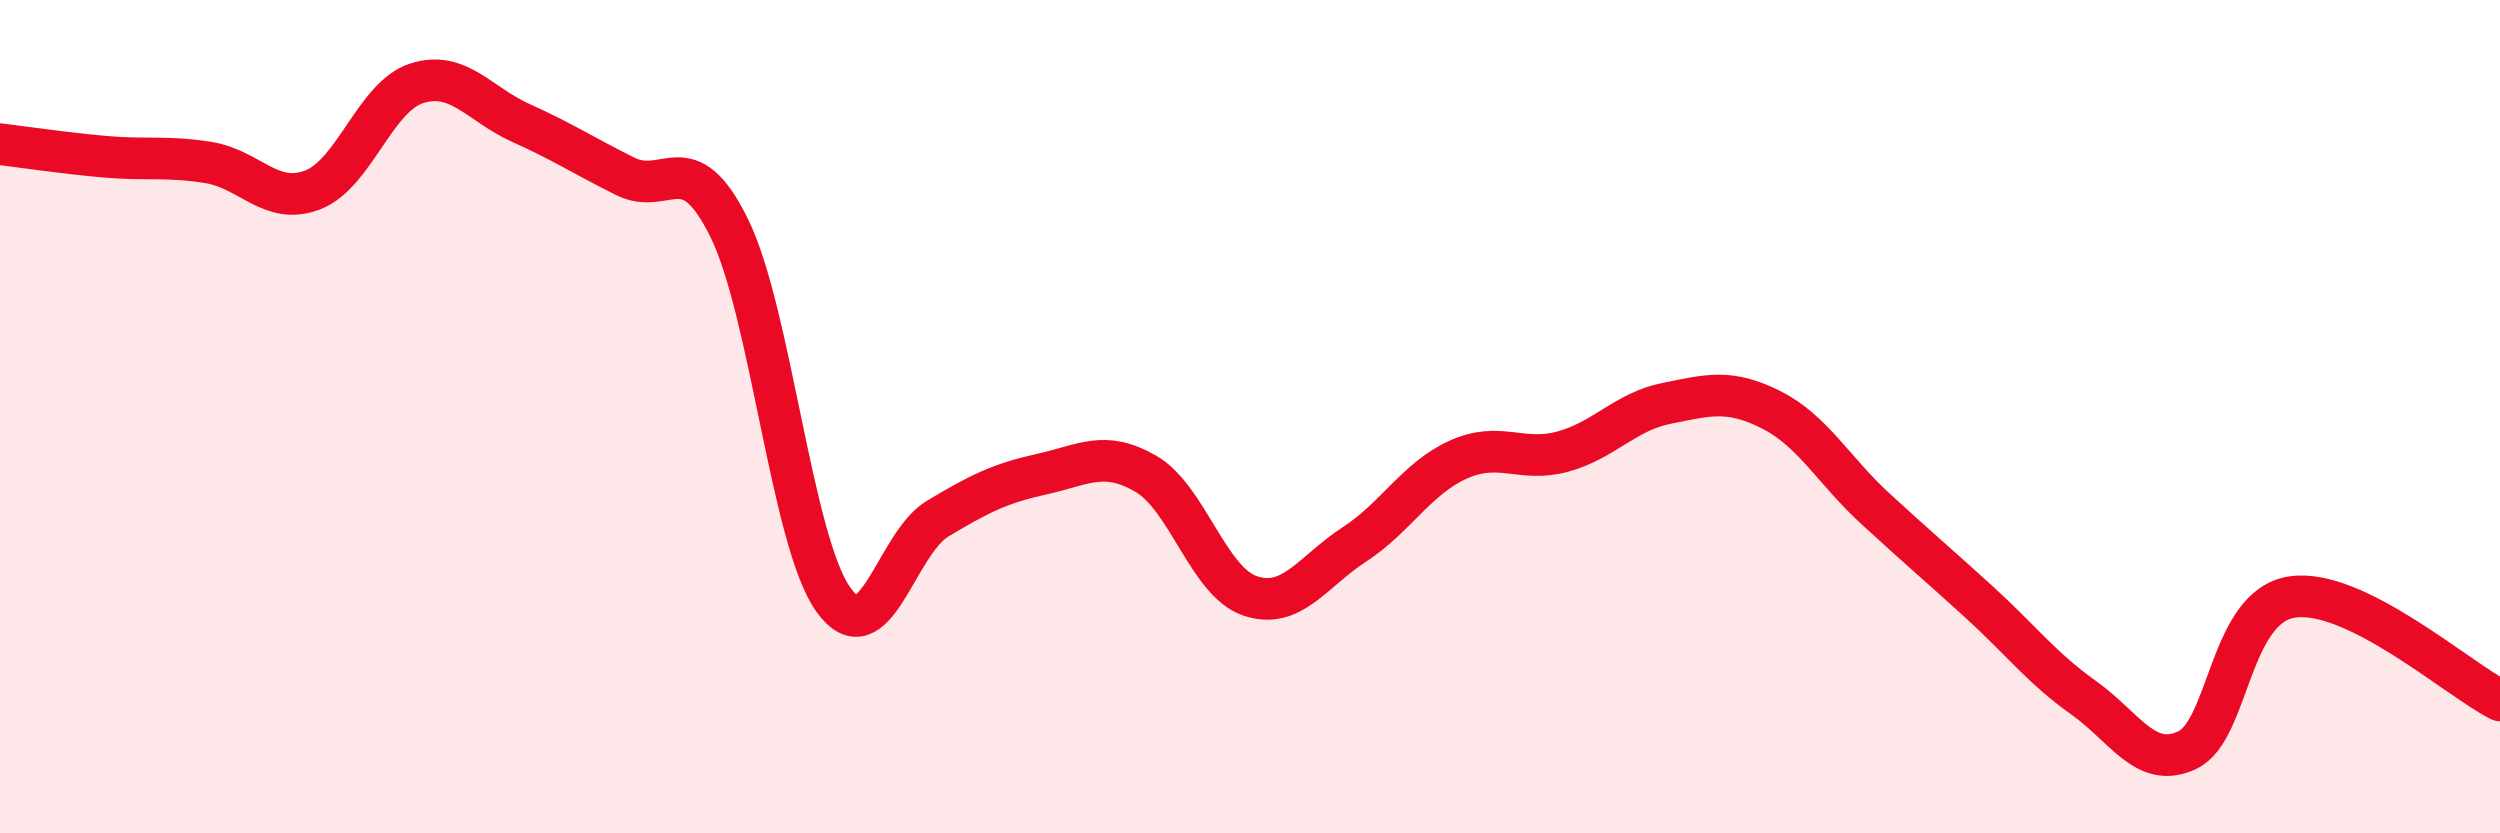
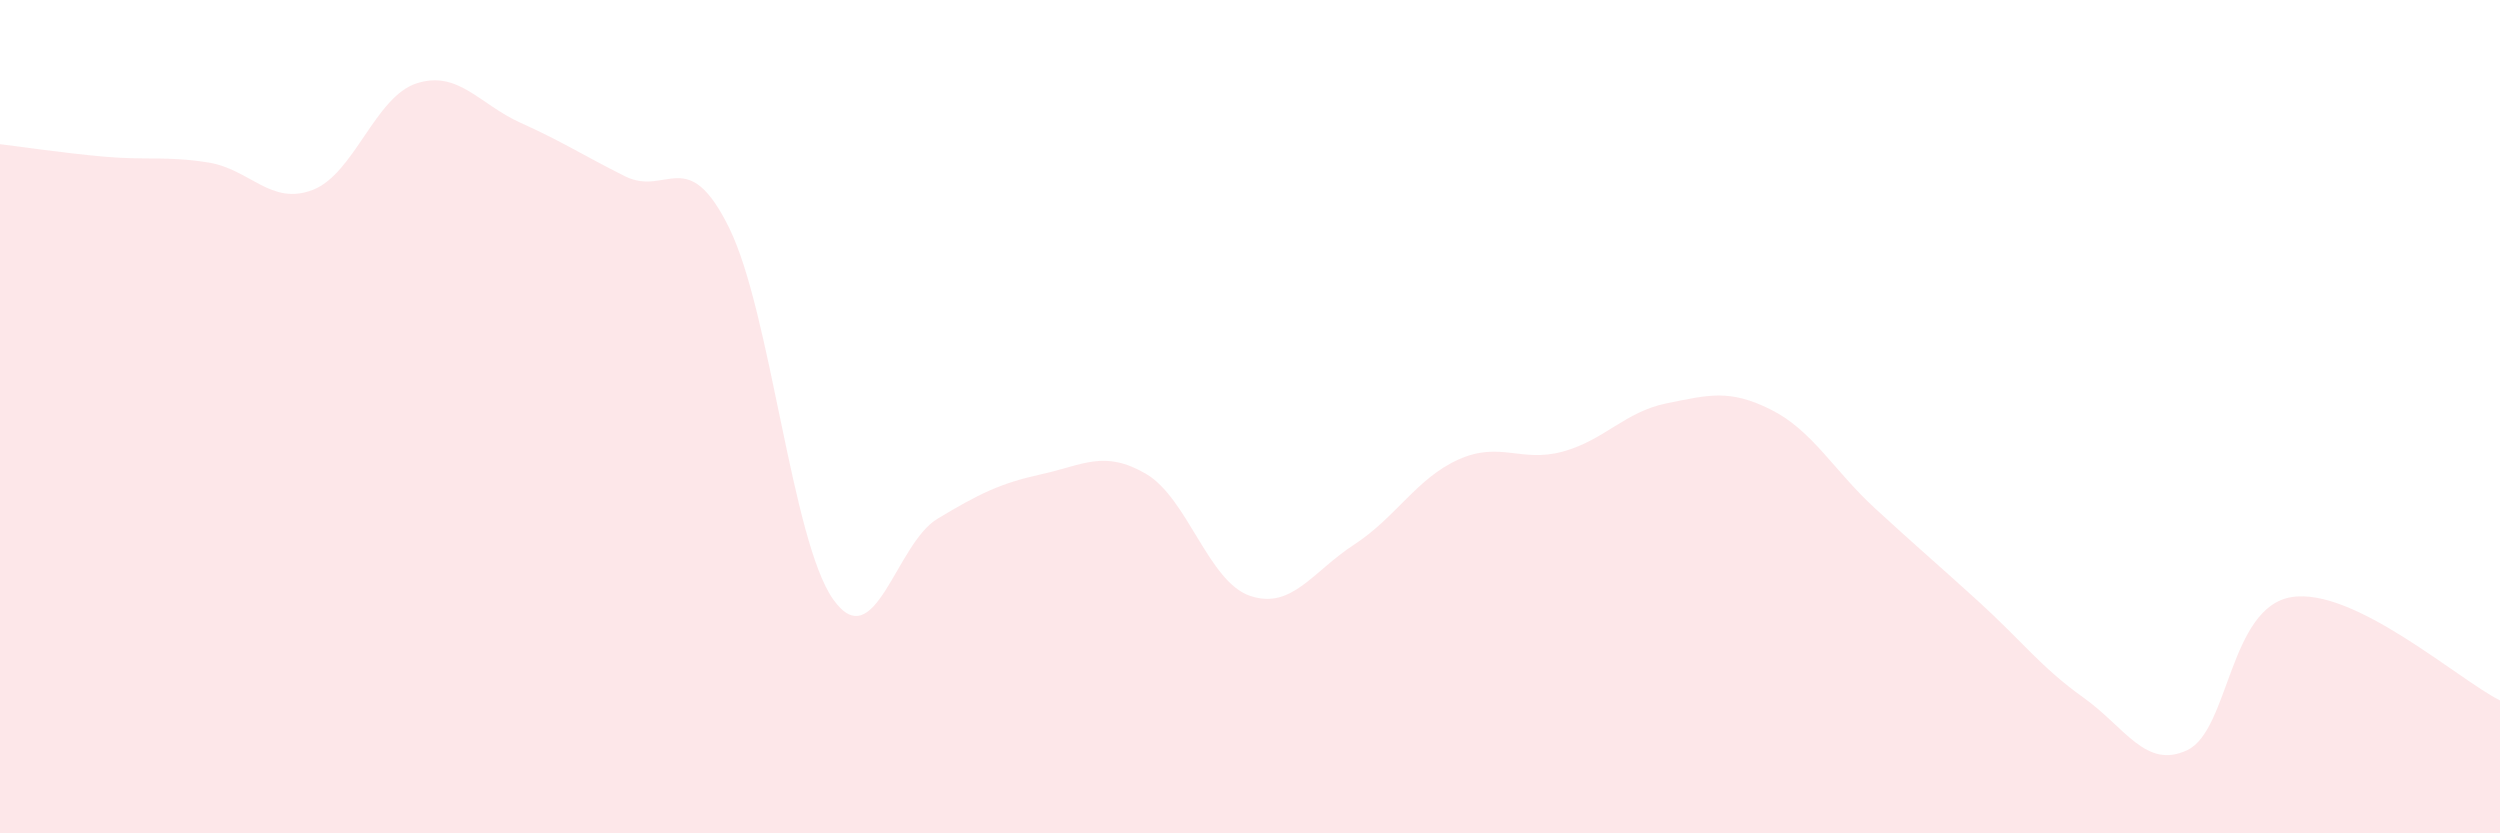
<svg xmlns="http://www.w3.org/2000/svg" width="60" height="20" viewBox="0 0 60 20">
  <path d="M 0,3.46 C 0.5,3.52 1.5,3.67 2.5,3.76 C 3.5,3.85 4,3.74 5,3.9 C 6,4.06 6.5,4.94 7.5,4.56 C 8.5,4.18 9,2.32 10,2 C 11,1.68 11.5,2.5 12.5,2.95 C 13.5,3.4 14,3.73 15,4.23 C 16,4.73 16.5,3.44 17.5,5.47 C 18.5,7.5 19,12.99 20,14.39 C 21,15.79 21.5,13.05 22.5,12.45 C 23.5,11.85 24,11.6 25,11.38 C 26,11.16 26.5,10.79 27.5,11.37 C 28.5,11.95 29,13.96 30,14.3 C 31,14.64 31.5,13.72 32.5,13.07 C 33.5,12.42 34,11.48 35,11.03 C 36,10.58 36.5,11.11 37.5,10.84 C 38.5,10.57 39,9.88 40,9.68 C 41,9.48 41.5,9.33 42.5,9.83 C 43.5,10.33 44,11.28 45,12.2 C 46,13.12 46.5,13.54 47.5,14.45 C 48.5,15.36 49,16.03 50,16.74 C 51,17.45 51.5,18.48 52.5,18 C 53.5,17.52 53.5,14.57 55,14.33 C 56.5,14.09 59,16.31 60,16.81L60 20L0 20Z" fill="#EB0A25" opacity="0.1" stroke-linecap="round" stroke-linejoin="round" />
-   <path d="M 0,3.46 C 0.5,3.52 1.5,3.67 2.5,3.76 C 3.5,3.85 4,3.74 5,3.9 C 6,4.06 6.5,4.94 7.5,4.56 C 8.5,4.18 9,2.32 10,2 C 11,1.68 11.5,2.5 12.5,2.95 C 13.5,3.4 14,3.73 15,4.23 C 16,4.73 16.5,3.44 17.5,5.47 C 18.5,7.5 19,12.99 20,14.39 C 21,15.79 21.5,13.05 22.5,12.45 C 23.5,11.85 24,11.6 25,11.38 C 26,11.16 26.5,10.79 27.5,11.37 C 28.5,11.95 29,13.96 30,14.3 C 31,14.64 31.5,13.72 32.5,13.07 C 33.5,12.42 34,11.48 35,11.03 C 36,10.58 36.5,11.11 37.5,10.84 C 38.5,10.57 39,9.88 40,9.68 C 41,9.48 41.5,9.33 42.5,9.83 C 43.5,10.33 44,11.28 45,12.2 C 46,13.12 46.5,13.54 47.5,14.45 C 48.5,15.36 49,16.03 50,16.74 C 51,17.45 51.5,18.48 52.5,18 C 53.5,17.52 53.5,14.57 55,14.33 C 56.5,14.09 59,16.31 60,16.81" stroke="#EB0A25" stroke-width="1" fill="none" stroke-linecap="round" stroke-linejoin="round" />
</svg>